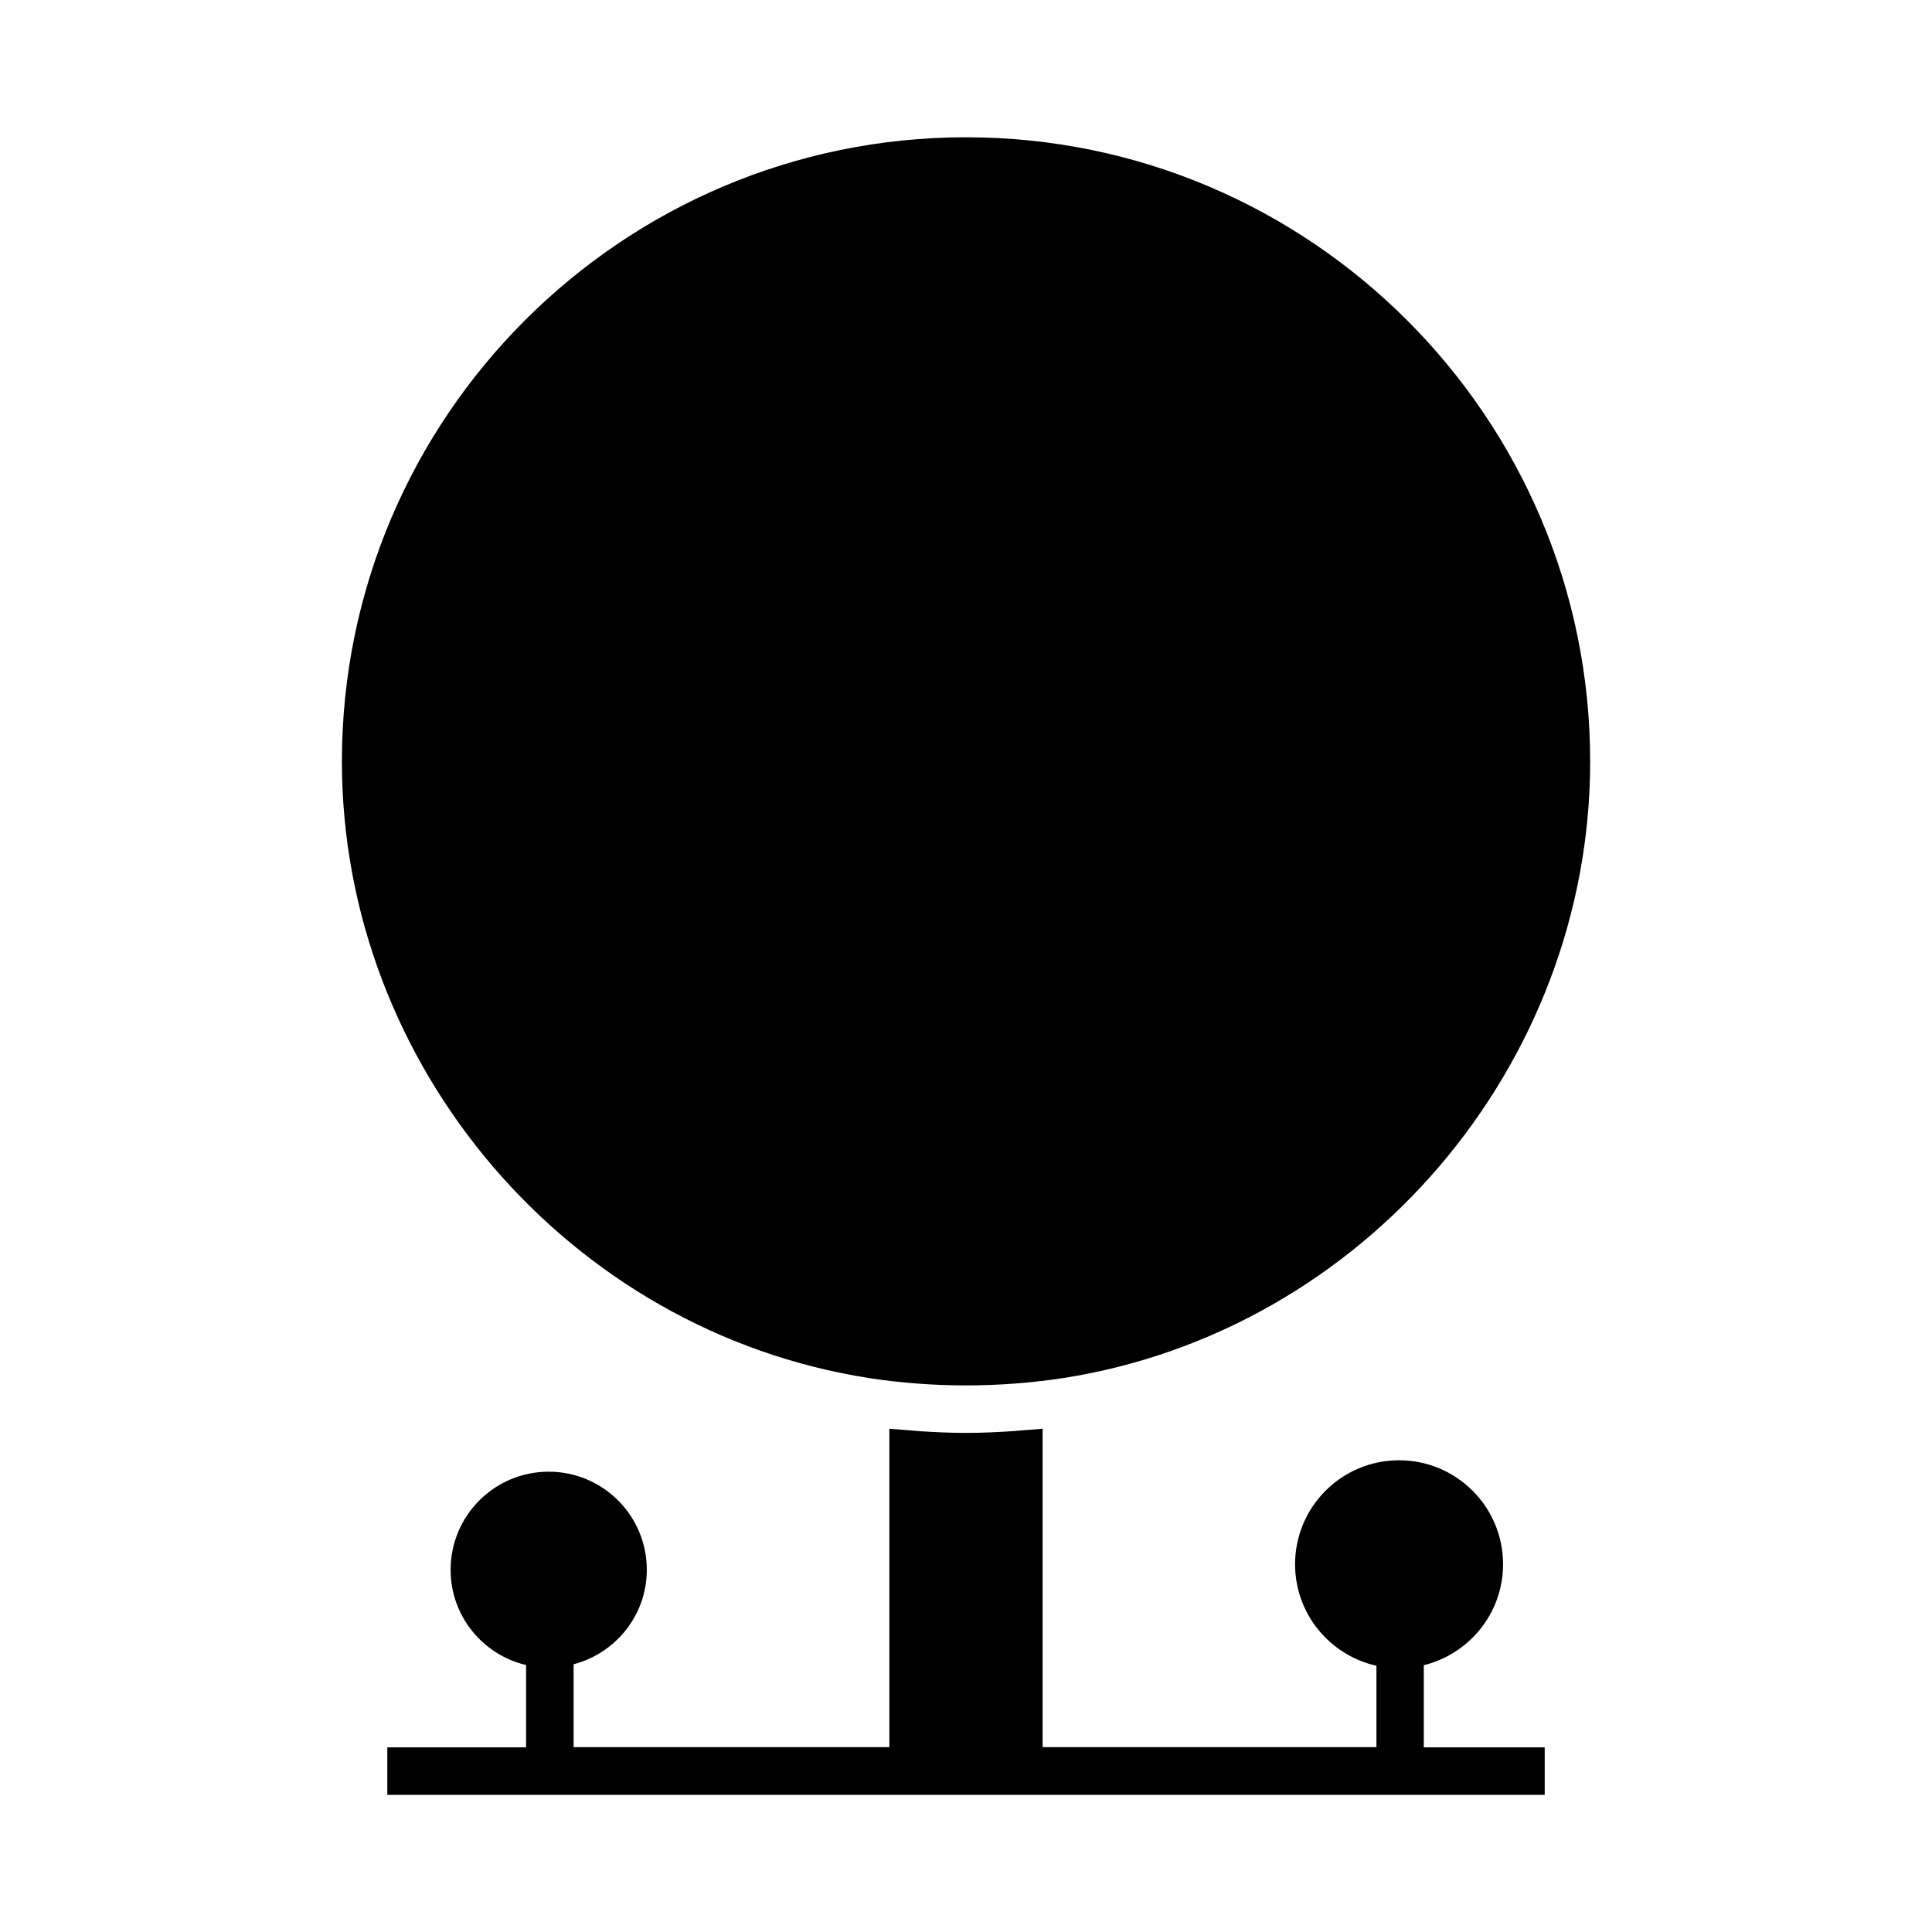
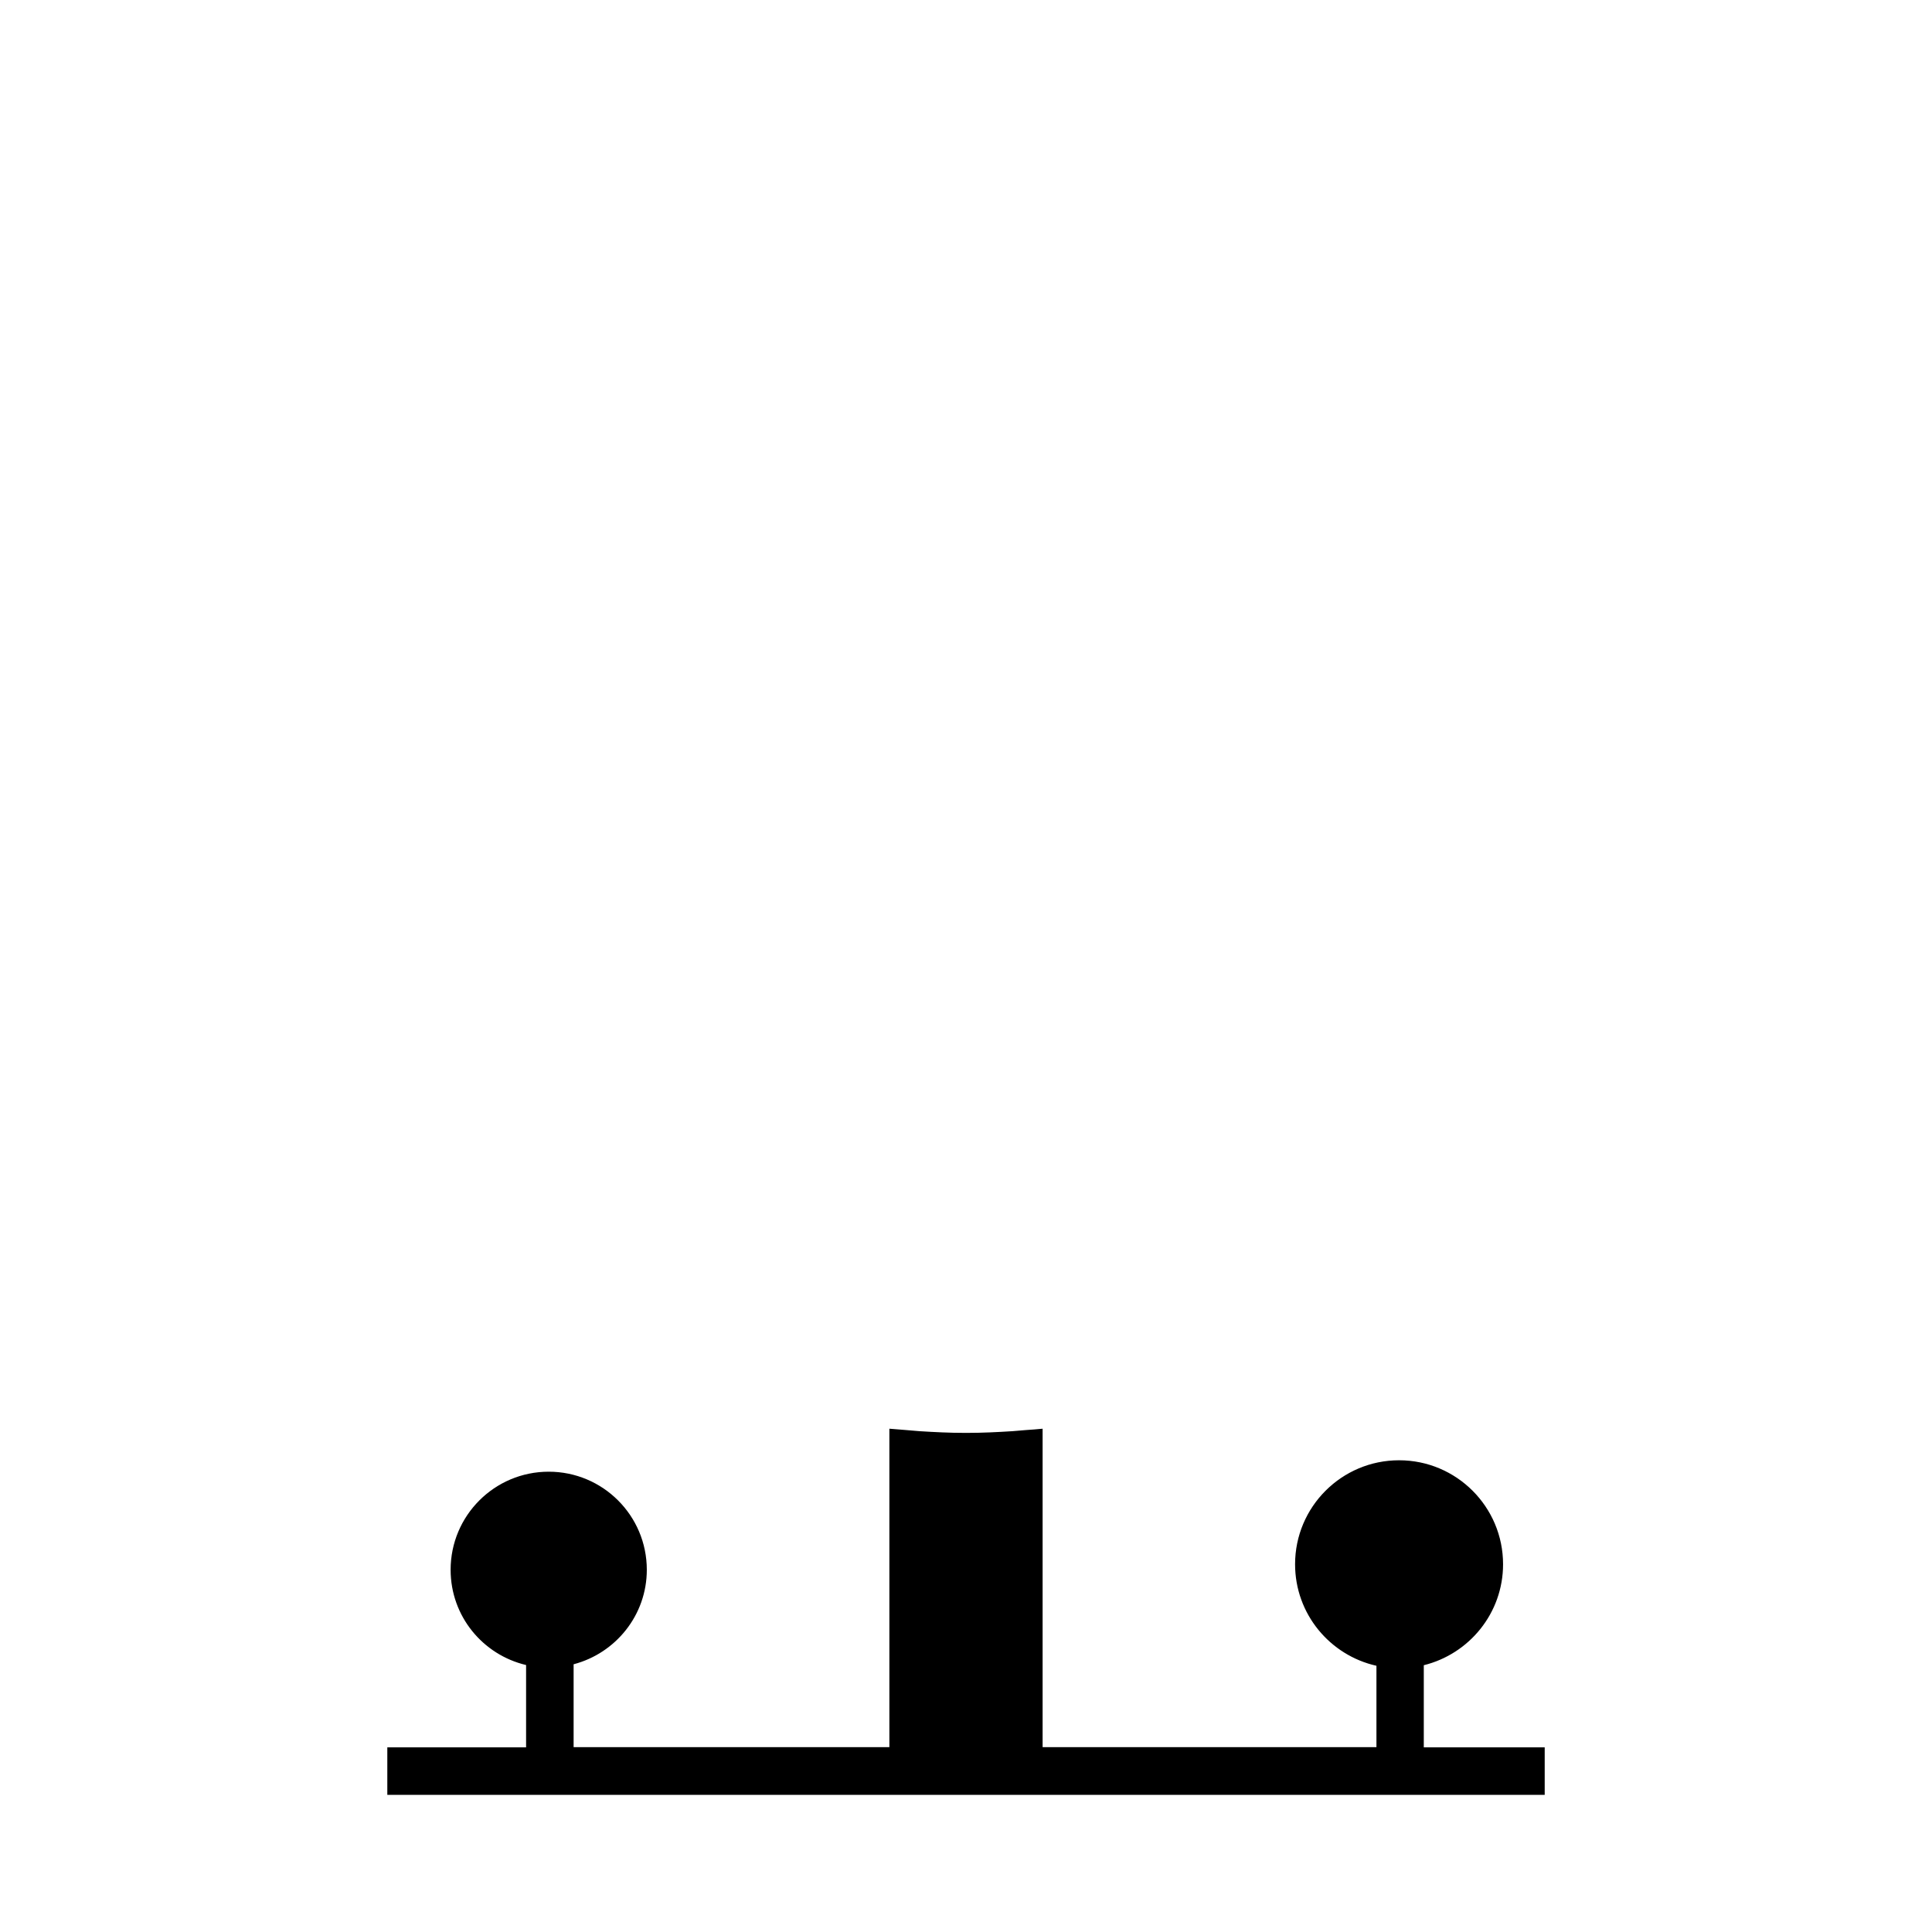
<svg xmlns="http://www.w3.org/2000/svg" fill="#000000" width="800px" height="800px" version="1.1" viewBox="144 144 512 512">
  <g>
-     <path d="m374.36 509.22c17.027 2.57 34.207 2.57 51.289 0 79.652-12.395 139.76-82.676 139.76-163.44-0.004-91.188-74.215-165.4-165.4-165.4-91.191 0-165.4 74.211-165.4 165.4 0 80.762 60.105 151.04 139.76 163.43z" />
    <path d="m521.32 585.3c12.043-2.973 21.008-13.805 21.008-26.754 0-15.215-12.344-27.559-27.559-27.559s-27.559 12.344-27.559 27.559c0 13.148 9.219 24.133 21.562 26.902v21.562l-88.469 0.004v-84.391c-1.461 0.152-2.922 0.25-4.383 0.352-1.211 0.102-2.367 0.203-3.578 0.301-3.981 0.25-8.012 0.453-11.992 0.453h-0.352-0.352c-3.981 0-8.012-0.203-11.992-0.453-1.211-0.102-2.367-0.203-3.578-0.301-1.461-0.152-2.922-0.203-4.383-0.352v84.387l-83.68 0.004v-21.965c11.133-2.922 19.398-13 19.398-25.039 0-14.359-11.637-25.996-25.996-25.996-14.359 0-25.996 11.637-25.996 25.996 0 12.293 8.516 22.52 20 25.242v21.816h-36.777v12.594h306.72v-12.594h-32.043z" />
  </g>
</svg>